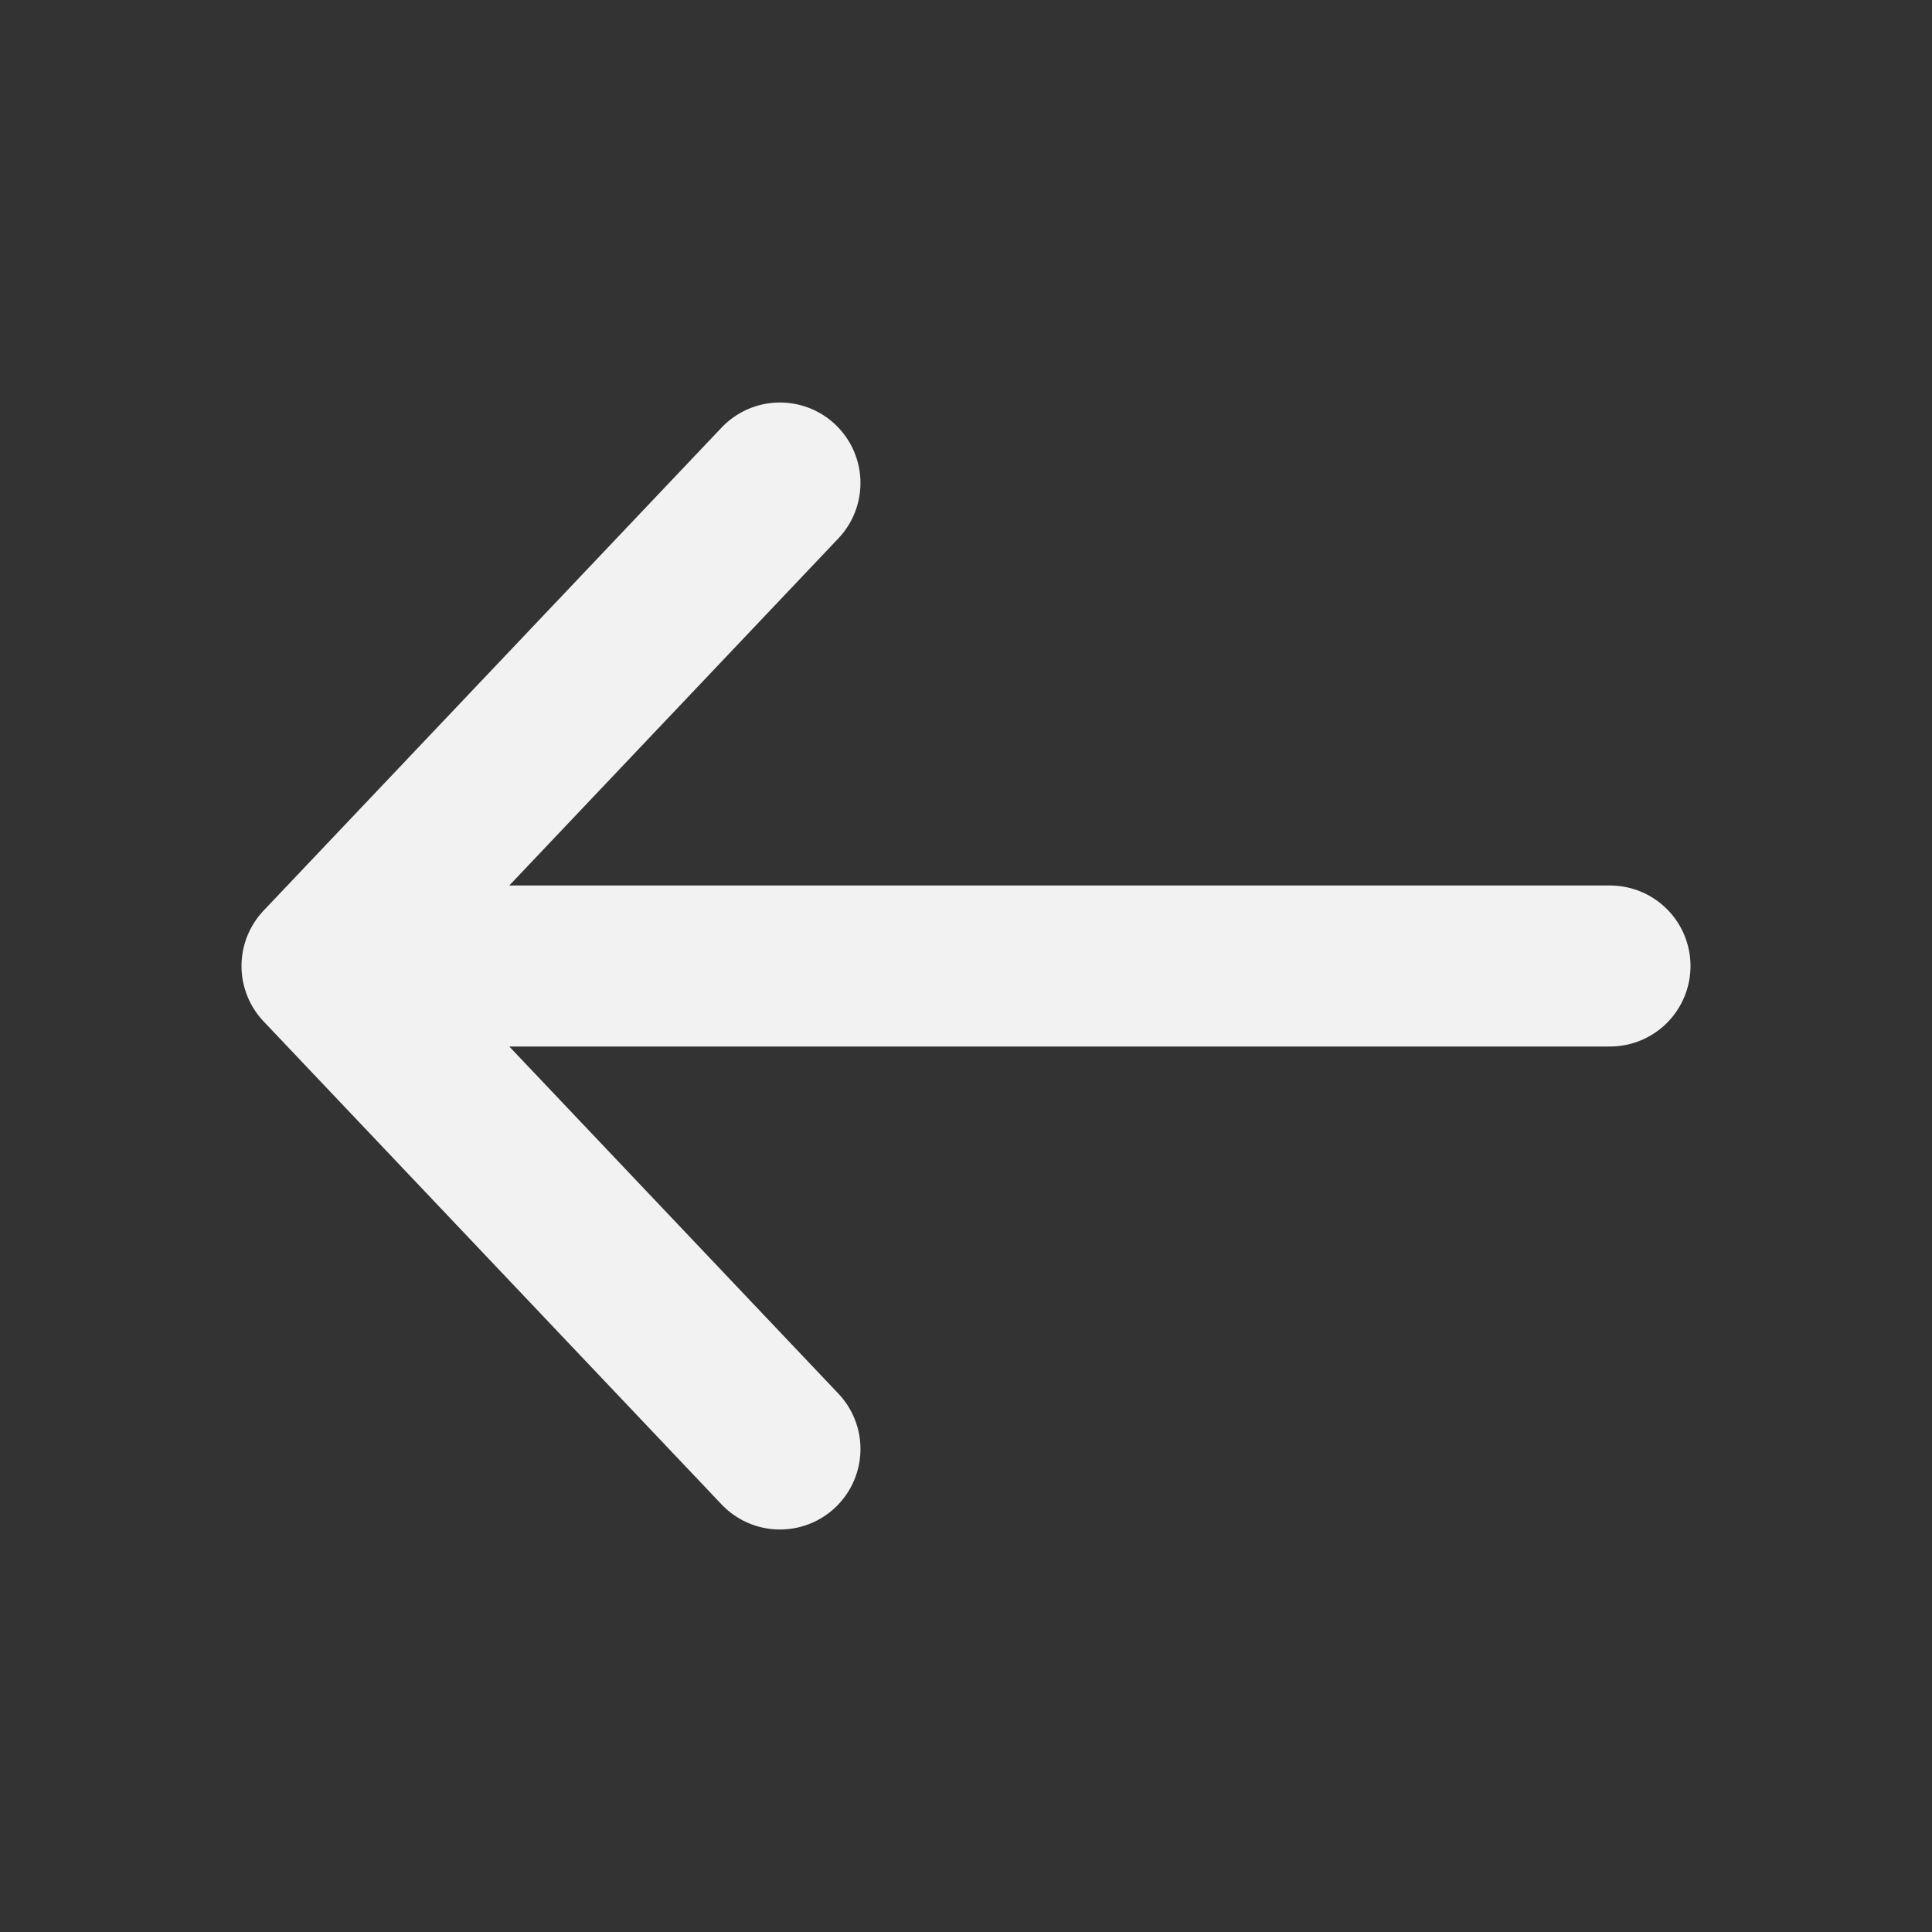
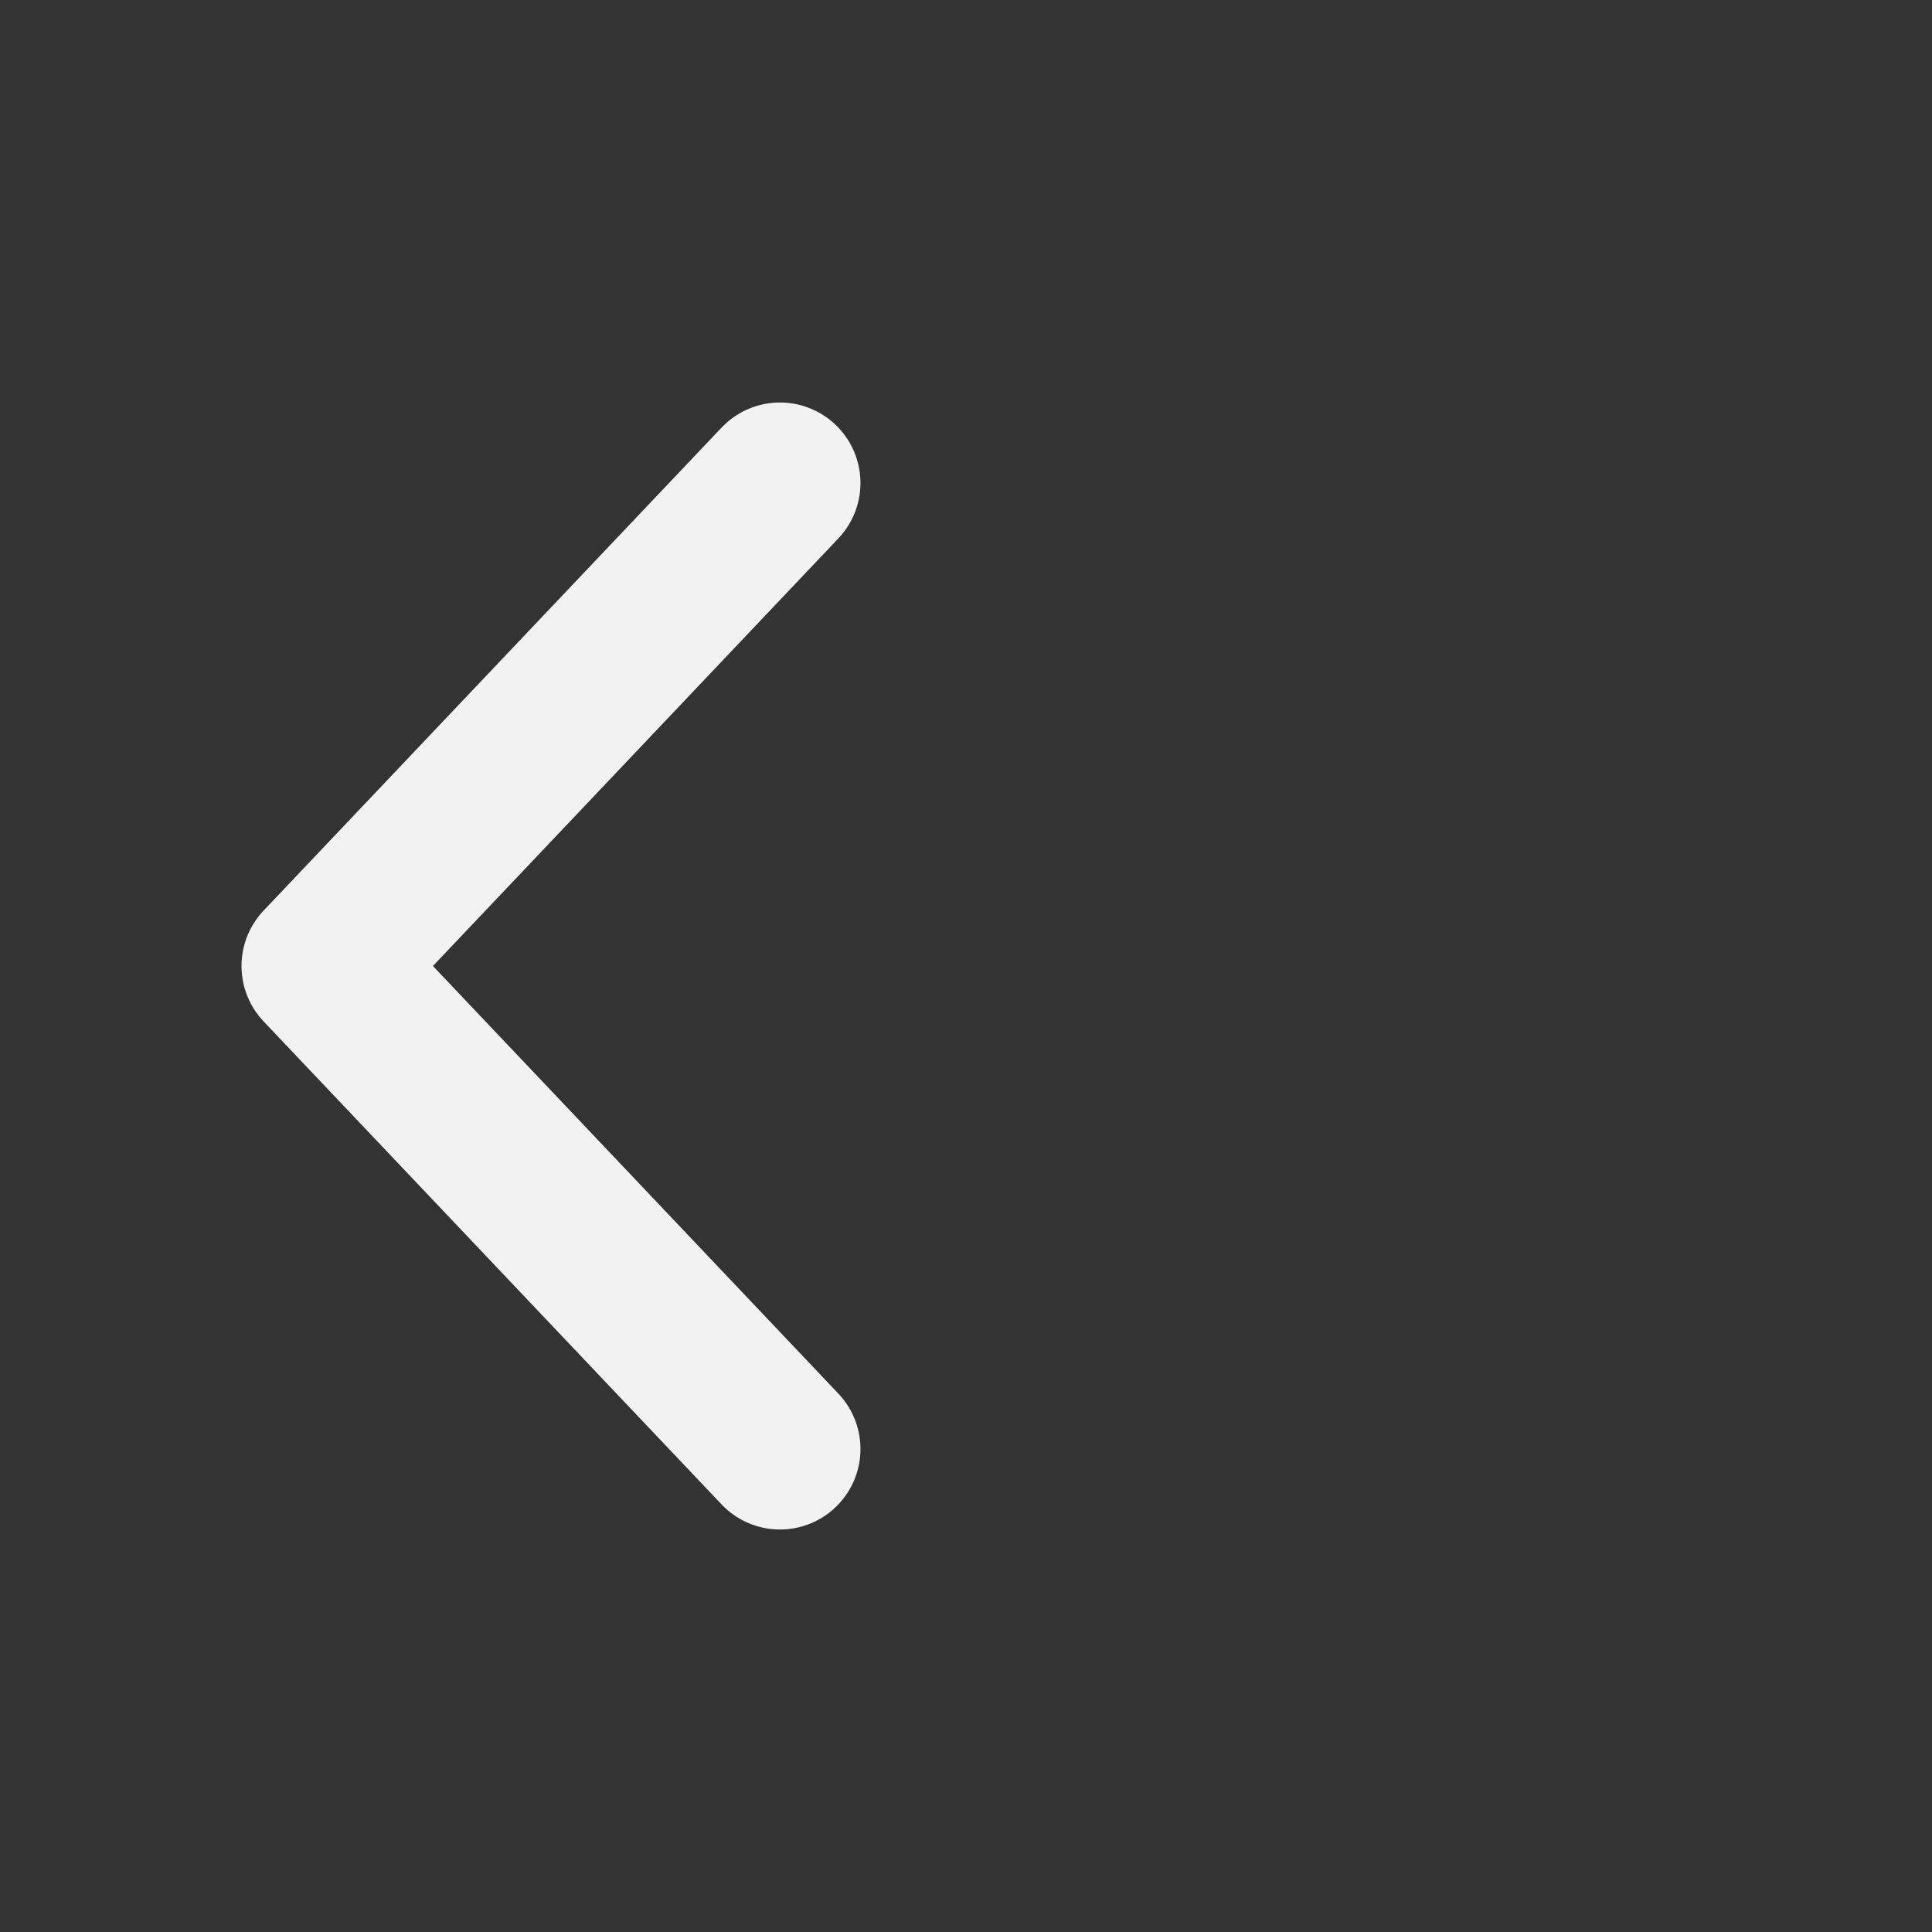
<svg xmlns="http://www.w3.org/2000/svg" width="24" height="24" viewBox="0 0 24 24" fill="none">
  <rect x="0" y="0" width="24" height="24" fill="#333333" stroke="none" />
-   <path d="M9.689 6L4 12M4 12L9.689 18M4 12L20 12" stroke="#F3F2F2" stroke-width="2" stroke-linecap="round" stroke-linejoin="round" />
+   <path d="M9.689 6L4 12M4 12L9.689 18M4 12" stroke="#F3F2F2" stroke-width="2" stroke-linecap="round" stroke-linejoin="round" />
</svg>